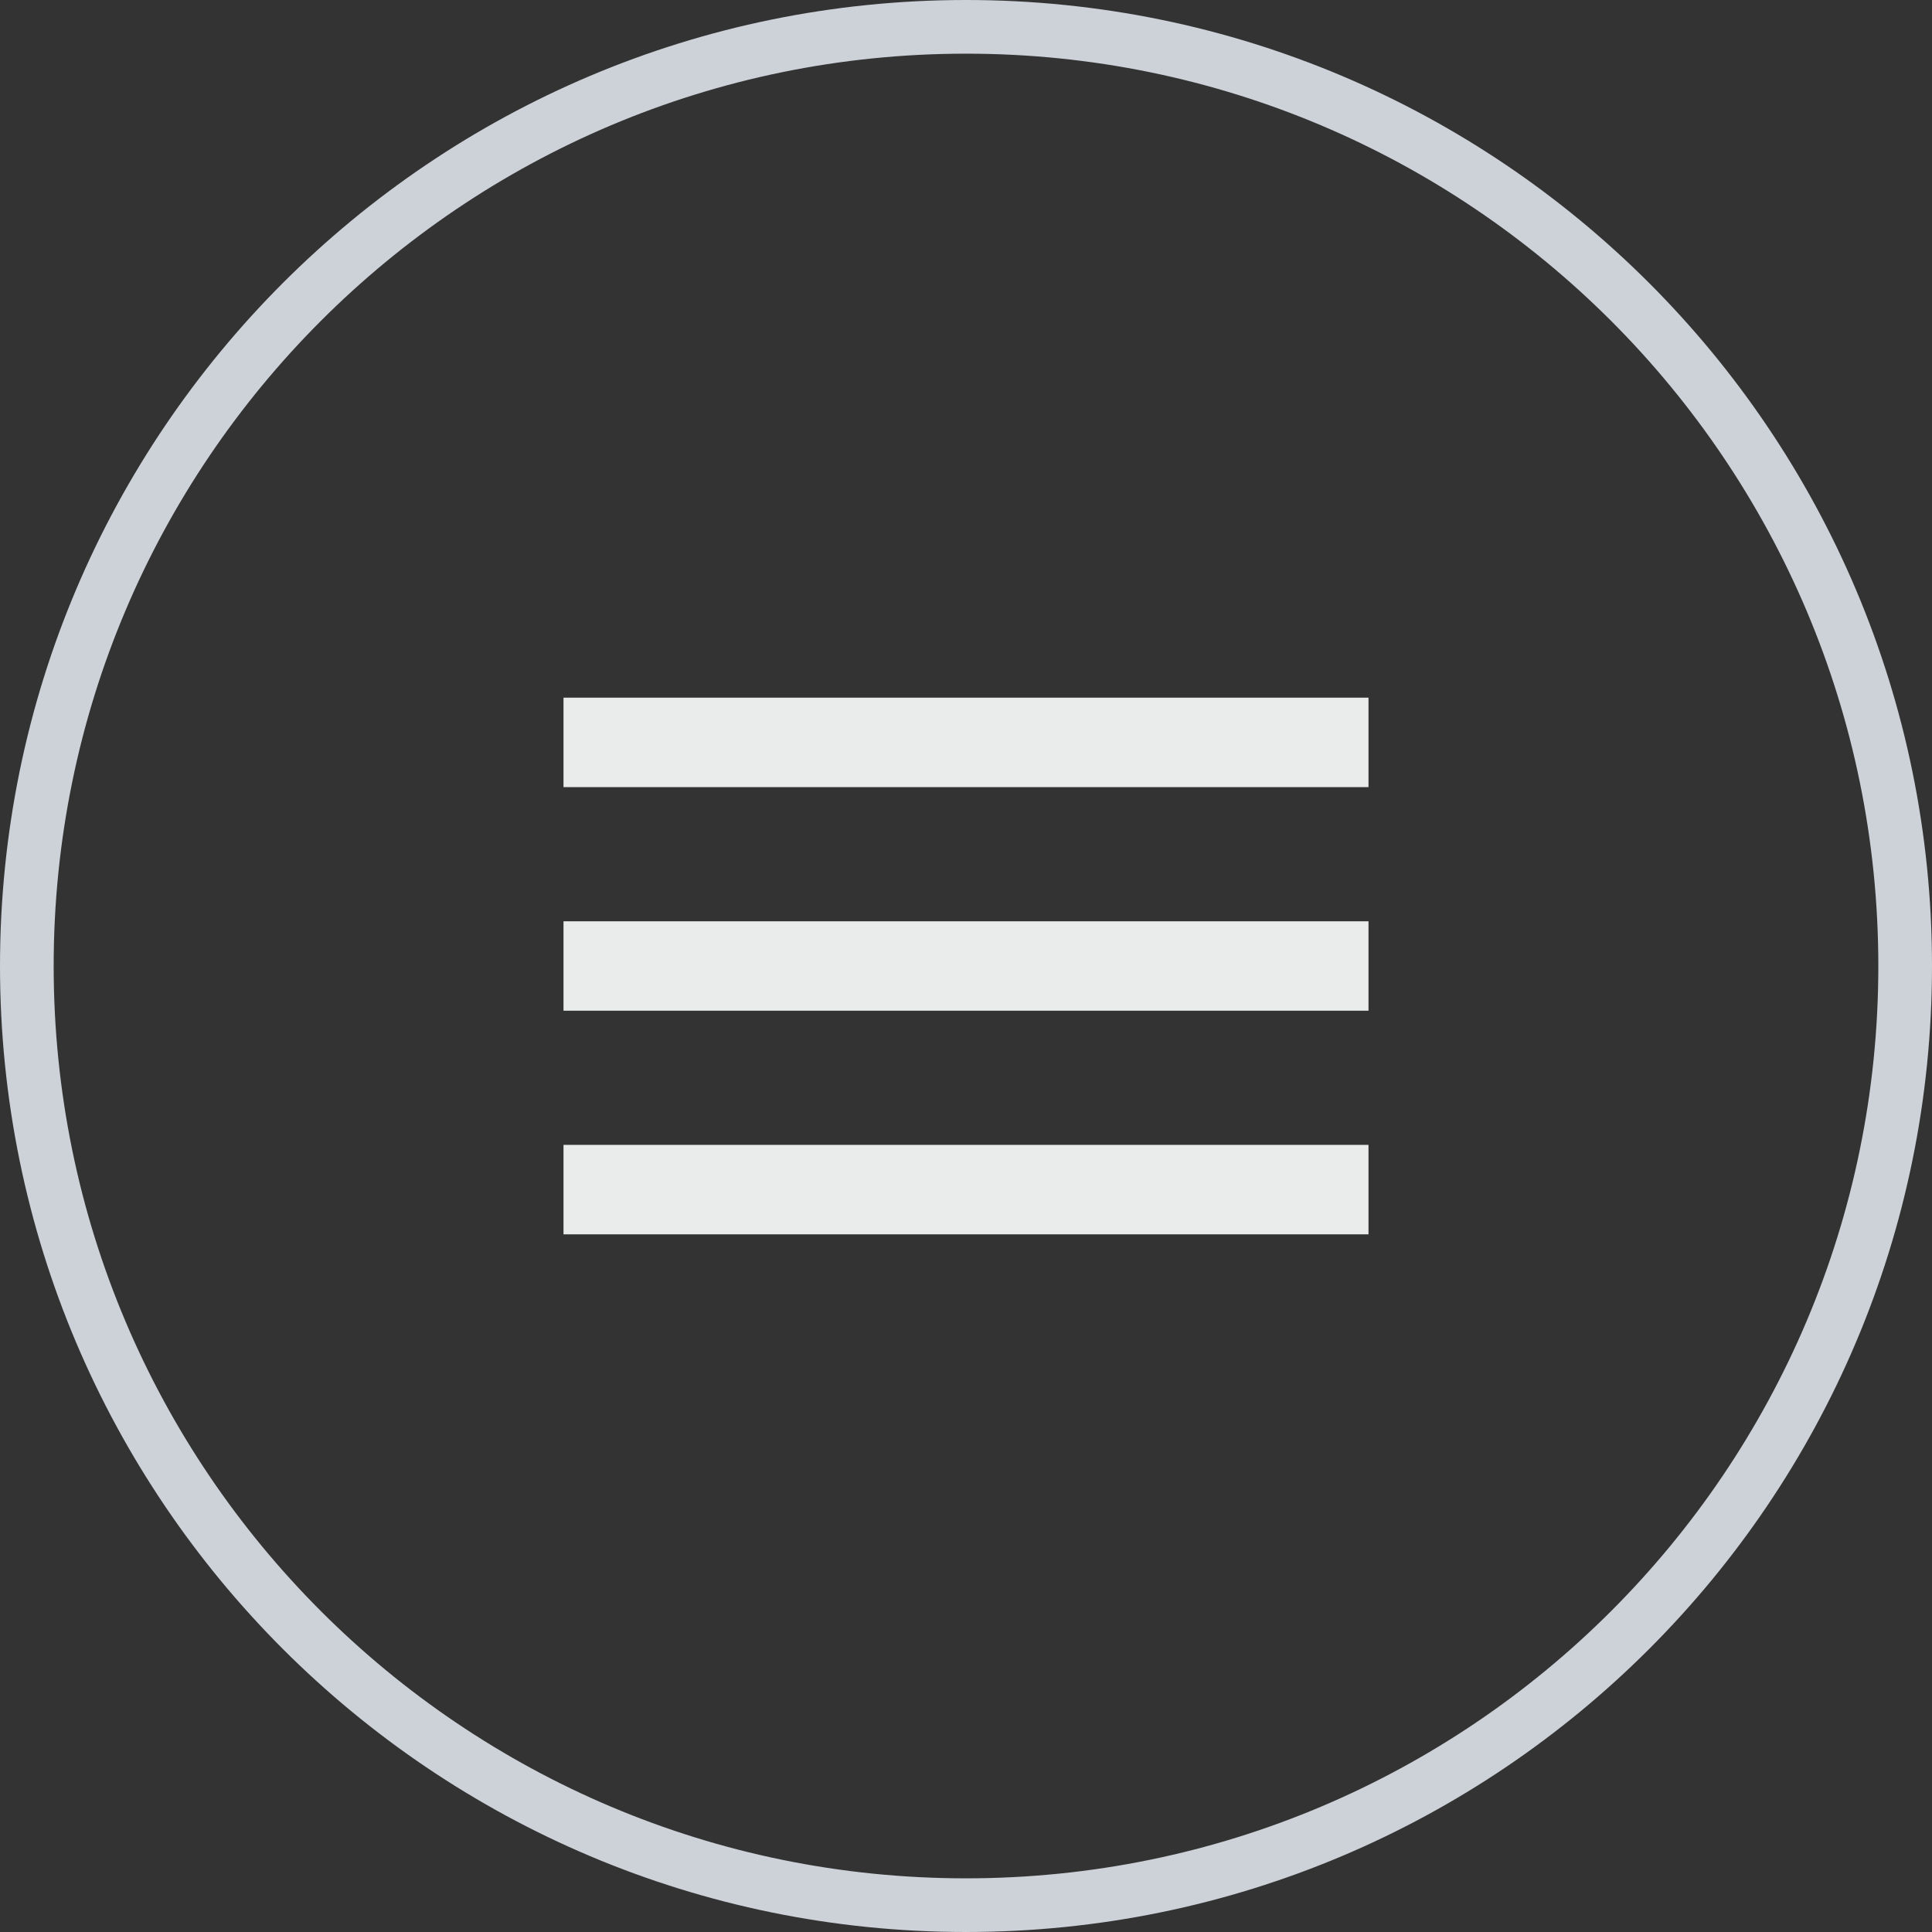
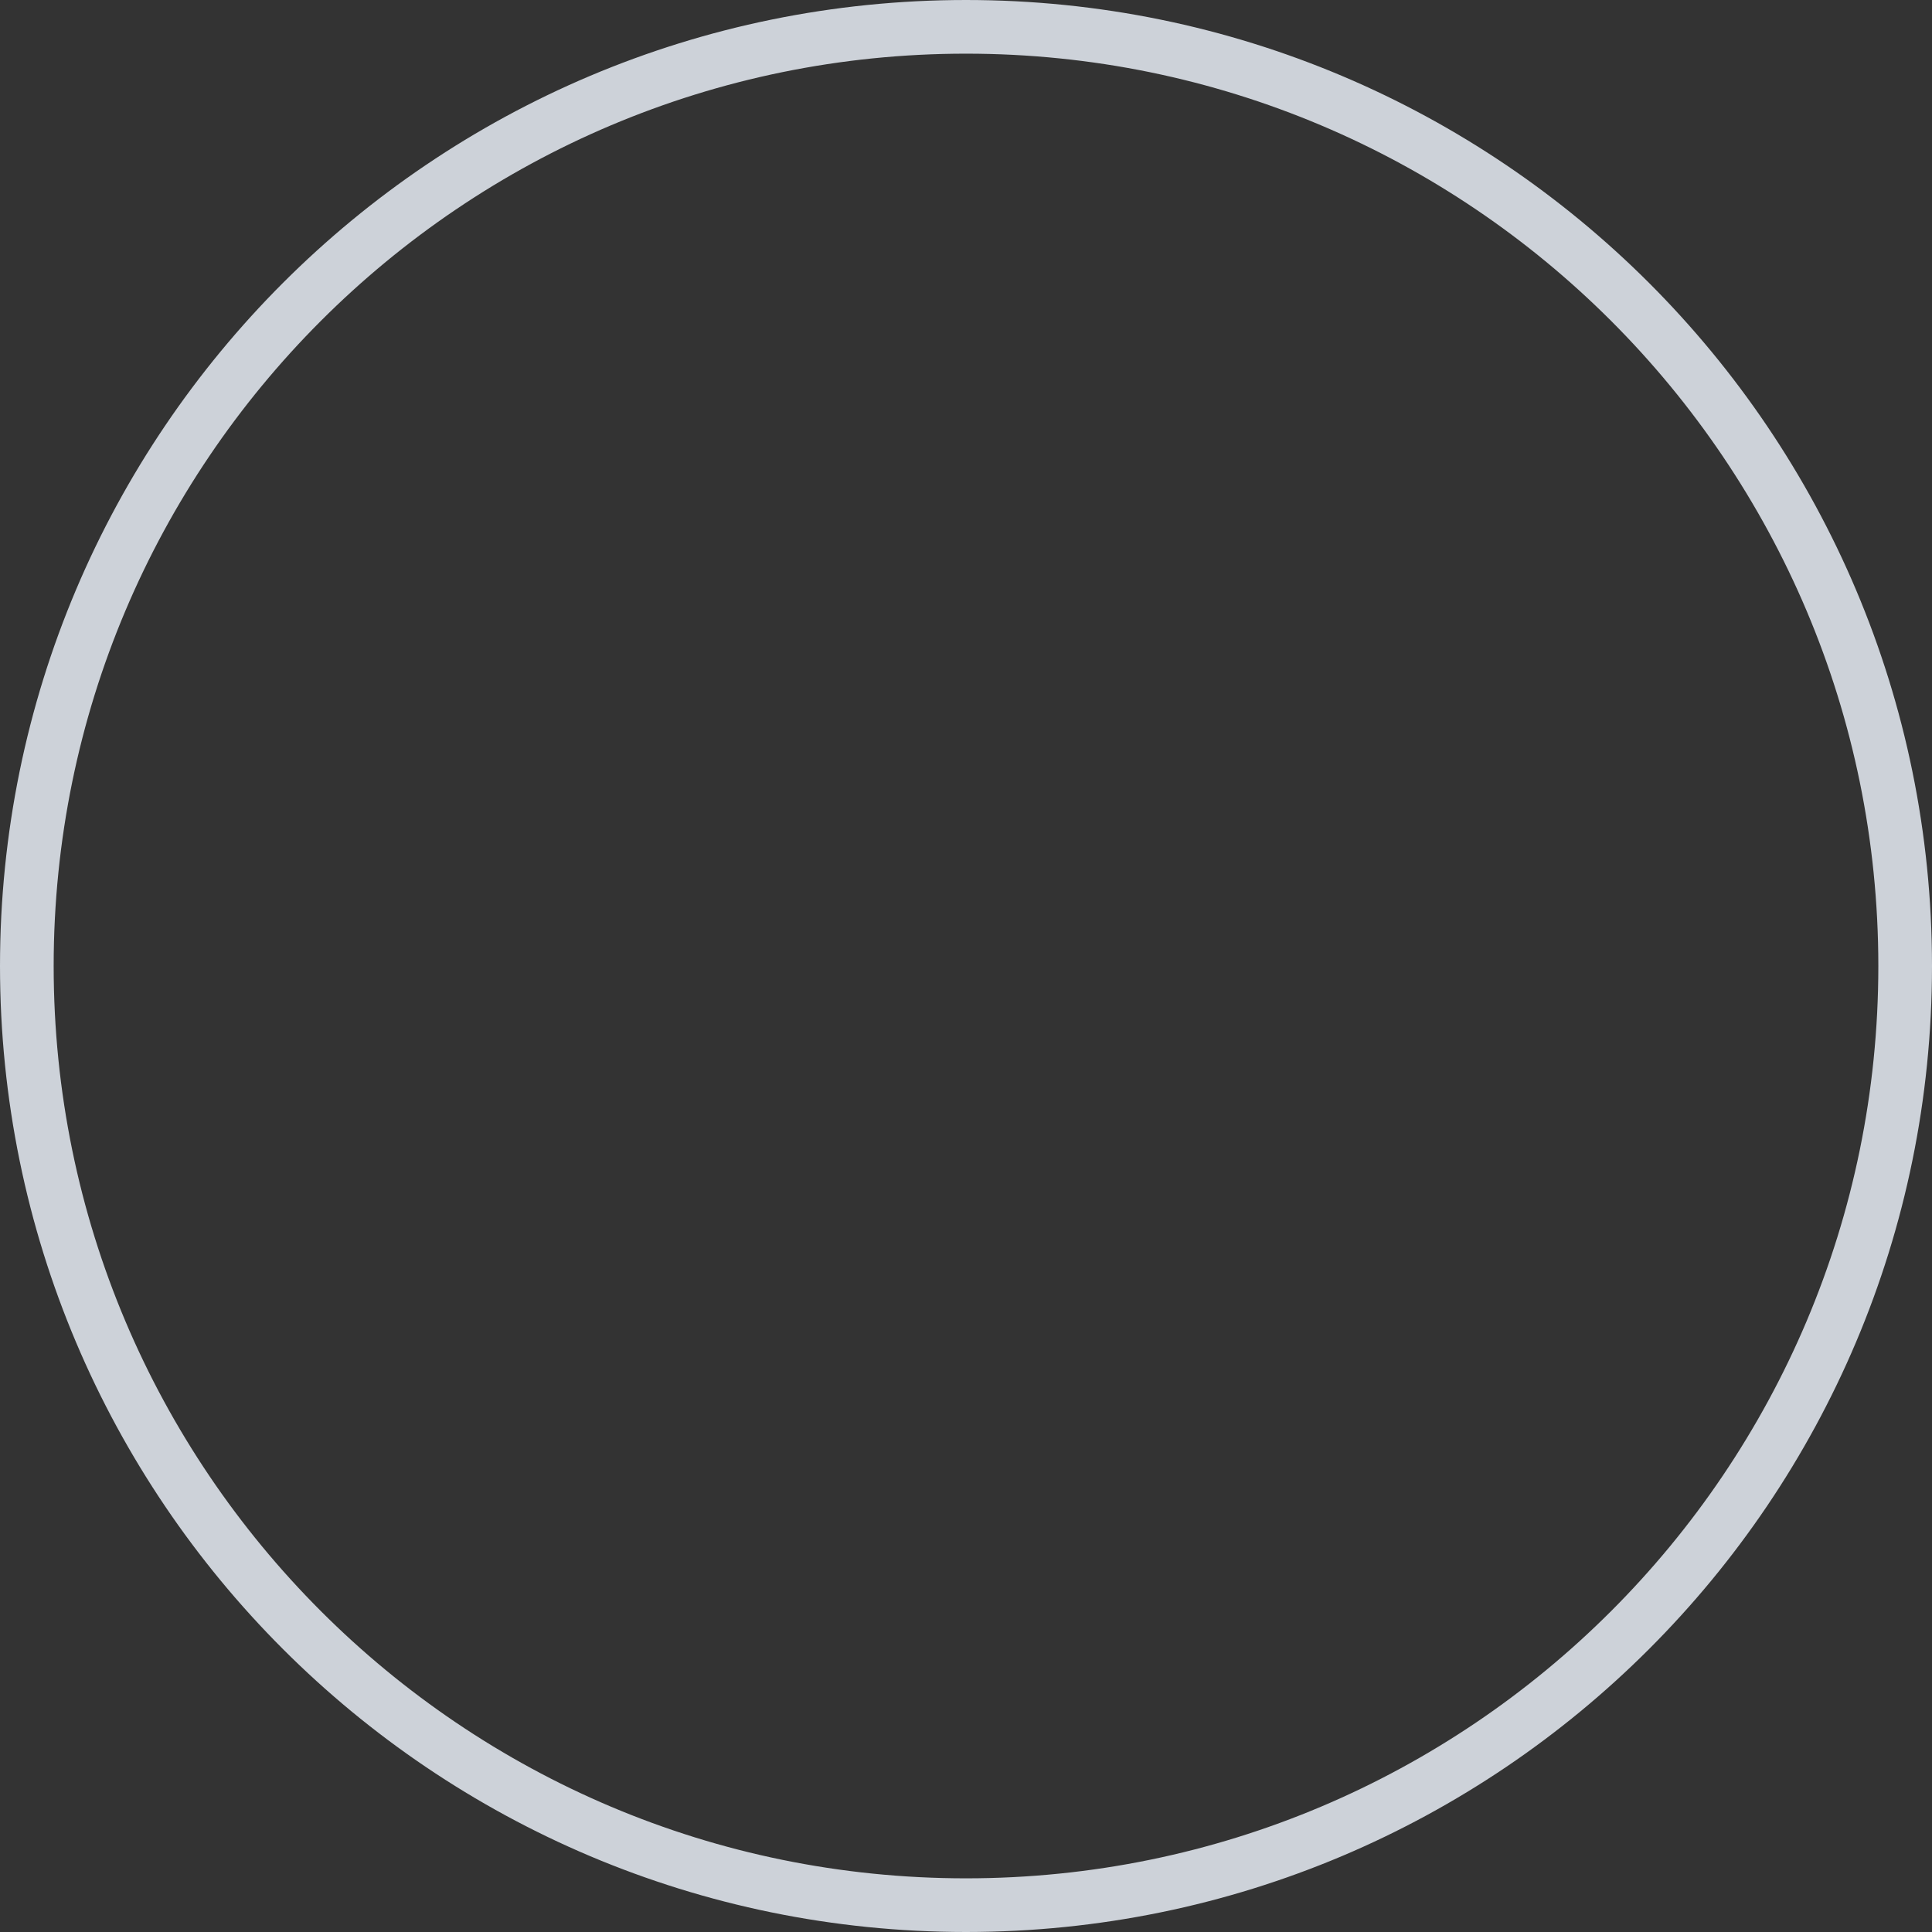
<svg xmlns="http://www.w3.org/2000/svg" width="36" height="36" viewBox="0 0 36 36" fill="none">
  <rect x="0" y="0" width="36" height="36" fill="#333333" stroke="none" />
  <path d="M18 0.5C27.665 0.5 35.5 8.335 35.5 18C35.5 27.665 27.665 35.5 18 35.5C8.335 35.5 0.5 27.665 0.5 18C0.5 8.335 8.335 0.5 18 0.5Z" stroke="#CDD2D9" />
  <g clip-path="url(#clip0_6105_21641)">
-     <path d="M10.5 23H25.5V21.333H10.5V23ZM10.5 18.833H25.5V17.167H10.5V18.833ZM10.5 13V14.667H25.5V13H10.5Z" fill="#EAEBEB" />
-   </g>
+     </g>
  <defs>
    <clipPath id="clip0_6105_21641">
      <rect width="20" height="20" fill="white" transform="translate(8 8)" />
    </clipPath>
  </defs>
</svg>